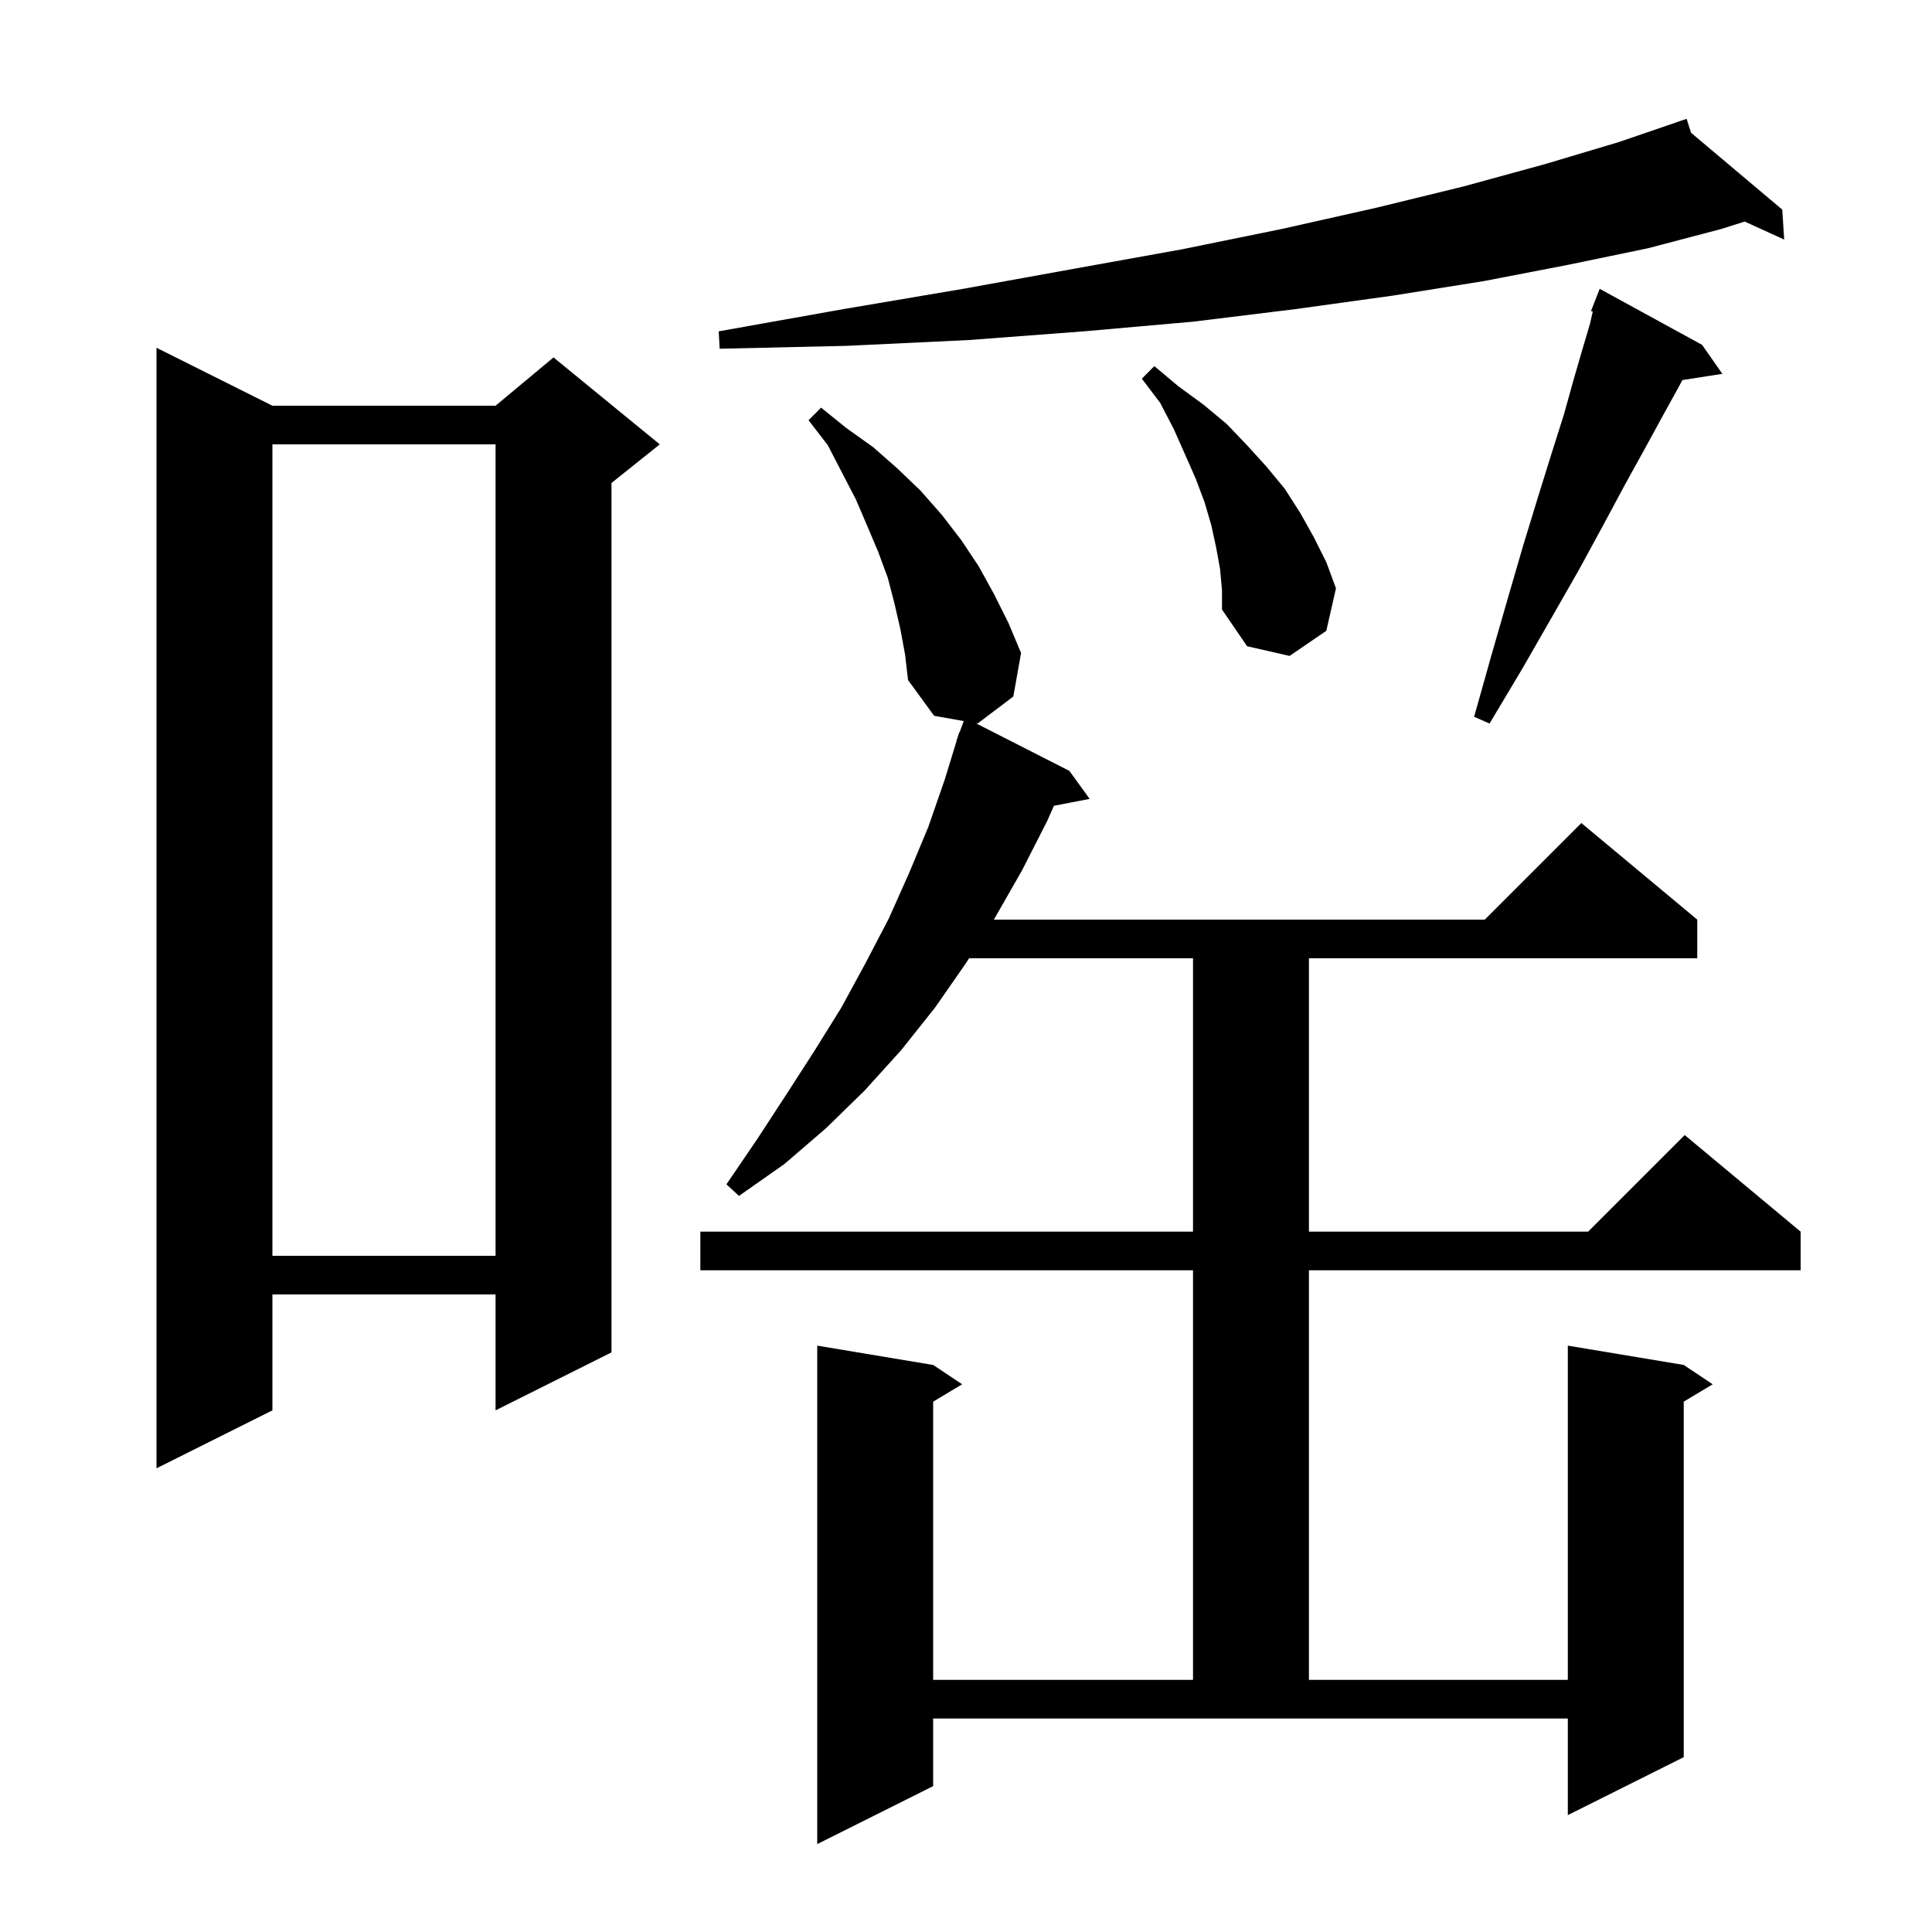
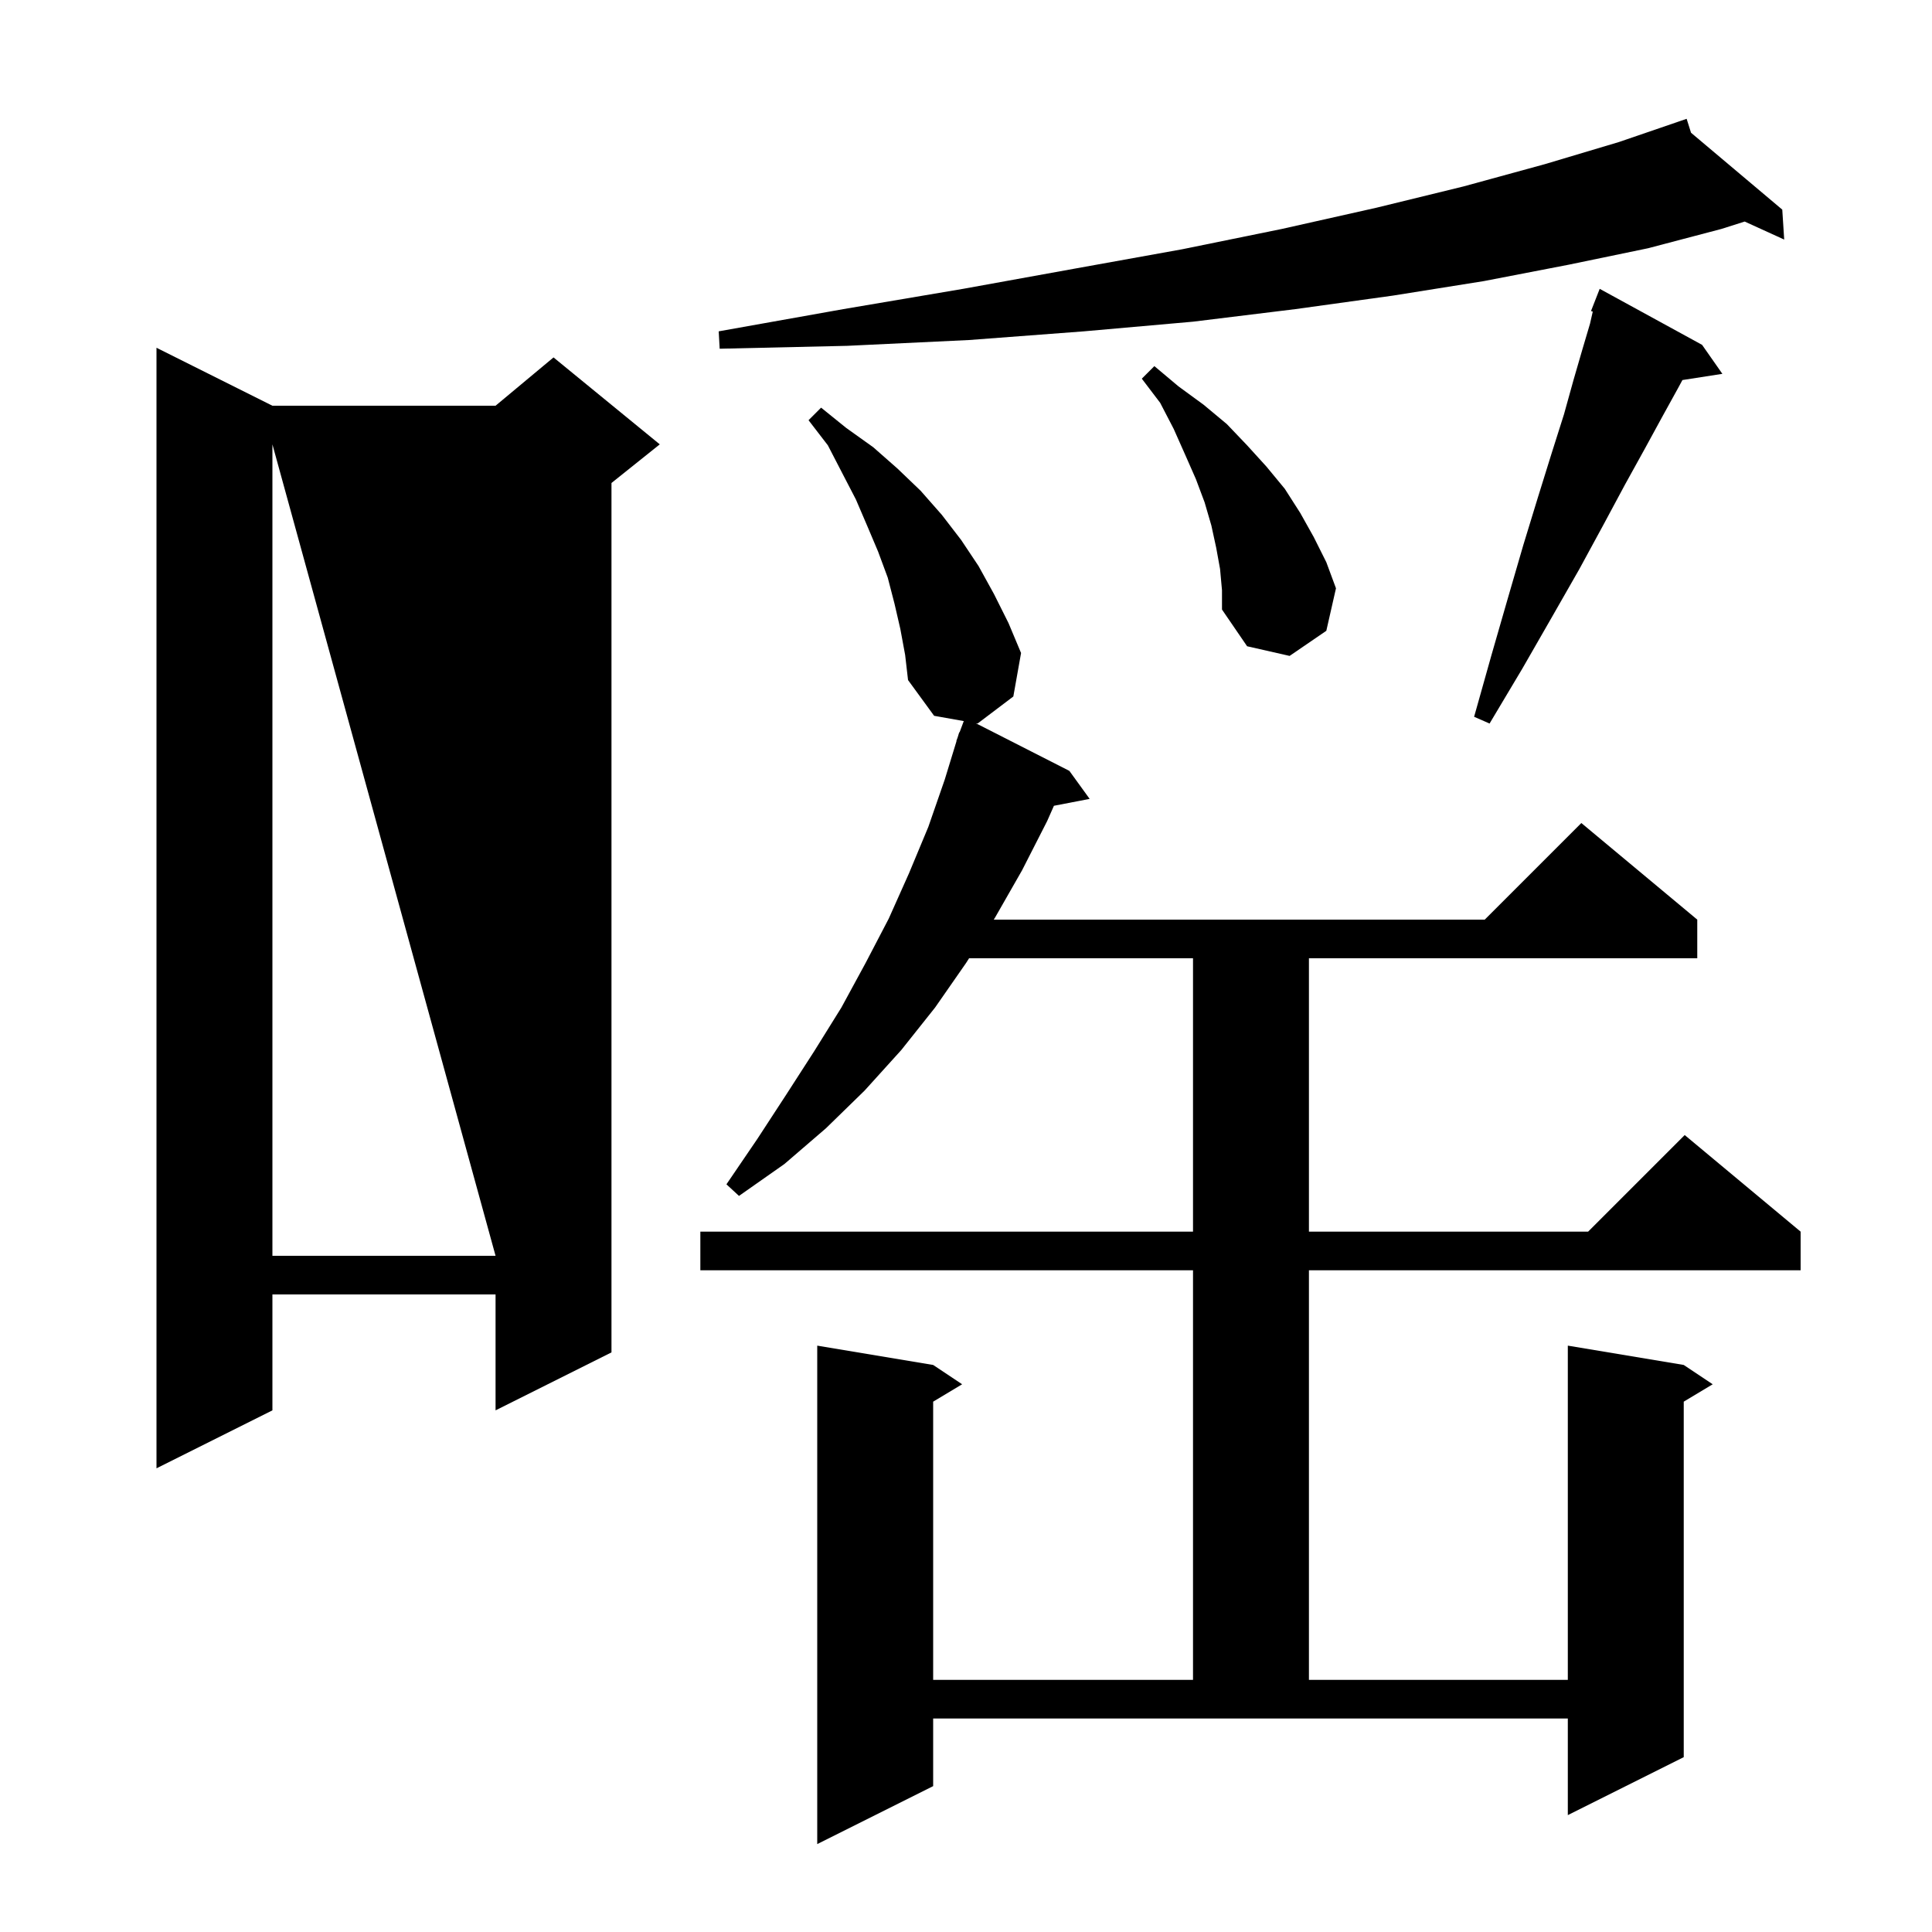
<svg xmlns="http://www.w3.org/2000/svg" version="1.1" baseProfile="full" viewBox="0 0 200 200" width="200" height="200">
  <g fill="currentColor">
-     <path d="M 96.6 184.9 L 84.6 190.9 L 84.6 139.3 L 96.6 141.3 L 99.6 143.3 L 96.6 145.1 L 96.6 173.9 L 123.5 173.9 L 123.5 131.5 L 72.5 131.5 L 72.5 127.5 L 123.5 127.5 L 123.5 99.2 L 100.319 99.2 L 100.0 99.7 L 96.8 104.3 L 93.3 108.7 L 89.5 112.9 L 85.5 116.8 L 81.2 120.5 L 76.5 123.8 L 75.2 122.6 L 78.4 117.9 L 81.4 113.3 L 84.3 108.8 L 87.1 104.3 L 89.6 99.7 L 92.0 95.1 L 94.1 90.4 L 96.1 85.6 L 97.8 80.7 L 99.023 76.706 L 99.0 76.7 L 99.133 76.344 L 99.3 75.8 L 99.333 75.812 L 99.77 74.646 L 96.7 74.1 L 94.0 70.4 L 93.7 67.8 L 93.2 65.1 L 92.6 62.5 L 91.9 59.8 L 90.9 57.1 L 89.8 54.5 L 88.6 51.7 L 87.2 49.0 L 85.7 46.1 L 83.7 43.5 L 85.0 42.2 L 87.6 44.3 L 90.4 46.3 L 92.9 48.5 L 95.3 50.8 L 97.5 53.3 L 99.5 55.9 L 101.3 58.6 L 102.9 61.5 L 104.4 64.5 L 105.7 67.6 L 104.9 72.1 L 101.2 74.9 L 101.013 74.867 L 110.7 79.8 L 112.8 82.7 L 109.102 83.414 L 108.4 85.0 L 105.8 90.1 L 103.0 95.0 L 102.872 95.2 L 153.7 95.2 L 163.7 85.2 L 175.7 95.2 L 175.7 99.2 L 135.5 99.2 L 135.5 127.5 L 164.4 127.5 L 174.4 117.5 L 186.4 127.5 L 186.4 131.5 L 135.5 131.5 L 135.5 173.9 L 162.3 173.9 L 162.3 139.3 L 174.3 141.3 L 177.3 143.3 L 174.3 145.1 L 174.3 181.9 L 162.3 187.9 L 162.3 177.9 L 96.6 177.9 Z M 28.2 42.0 L 51.3 42.0 L 57.3 37.0 L 68.3 46.0 L 63.3 50.0 L 63.3 140.0 L 51.3 146.0 L 51.3 134.0 L 28.2 134.0 L 28.2 146.0 L 16.2 152.0 L 16.2 36.0 Z M 28.2 46.0 L 28.2 130.0 L 51.3 130.0 L 51.3 46.0 Z M 176.2 35.7 L 178.3 38.7 L 174.165 39.342 L 173.7 40.2 L 172.1 43.1 L 170.3 46.4 L 168.2 50.2 L 166.0 54.3 L 163.5 58.9 L 160.7 63.8 L 157.6 69.2 L 154.2 74.9 L 152.6 74.2 L 154.4 67.8 L 156.1 61.9 L 157.7 56.4 L 159.2 51.5 L 160.6 47.0 L 161.9 42.9 L 162.9 39.3 L 163.8 36.2 L 164.6 33.5 L 164.883 32.256 L 164.7 32.2 L 165.6 29.9 Z M 126.3 58.9 L 125.9 56.7 L 125.4 54.4 L 124.7 52.0 L 123.8 49.6 L 122.7 47.1 L 121.5 44.4 L 120.1 41.7 L 118.2 39.2 L 119.5 37.9 L 122.0 40.0 L 124.6 41.9 L 127.0 43.9 L 129.1 46.1 L 131.1 48.3 L 133.0 50.6 L 134.6 53.1 L 136.0 55.6 L 137.3 58.2 L 138.3 60.9 L 137.3 65.3 L 133.5 67.9 L 129.1 66.9 L 126.5 63.1 L 126.5 61.1 Z M 175.055 13.742 L 184.5 21.7 L 184.7 24.8 L 180.609 22.935 L 178.2 23.7 L 170.6 25.7 L 162.4 27.4 L 153.6 29.1 L 144.2 30.6 L 134.1 32.0 L 123.5 33.3 L 112.2 34.3 L 100.3 35.2 L 87.7 35.8 L 74.5 36.1 L 74.4 34.3 L 87.3 32.0 L 99.7 29.9 L 111.3 27.8 L 122.4 25.8 L 132.7 23.7 L 142.5 21.5 L 151.5 19.3 L 159.9 17.0 L 167.6 14.7 L 173.703 12.608 L 173.7 12.6 L 173.707 12.606 L 174.6 12.3 Z " />
+     <path d="M 96.6 184.9 L 84.6 190.9 L 84.6 139.3 L 96.6 141.3 L 99.6 143.3 L 96.6 145.1 L 96.6 173.9 L 123.5 173.9 L 123.5 131.5 L 72.5 131.5 L 72.5 127.5 L 123.5 127.5 L 123.5 99.2 L 100.319 99.2 L 100.0 99.7 L 96.8 104.3 L 93.3 108.7 L 89.5 112.9 L 85.5 116.8 L 81.2 120.5 L 76.5 123.8 L 75.2 122.6 L 78.4 117.9 L 81.4 113.3 L 84.3 108.8 L 87.1 104.3 L 89.6 99.7 L 92.0 95.1 L 94.1 90.4 L 96.1 85.6 L 97.8 80.7 L 99.023 76.706 L 99.0 76.7 L 99.133 76.344 L 99.3 75.8 L 99.333 75.812 L 99.77 74.646 L 96.7 74.1 L 94.0 70.4 L 93.7 67.8 L 93.2 65.1 L 92.6 62.5 L 91.9 59.8 L 90.9 57.1 L 89.8 54.5 L 88.6 51.7 L 87.2 49.0 L 85.7 46.1 L 83.7 43.5 L 85.0 42.2 L 87.6 44.3 L 90.4 46.3 L 92.9 48.5 L 95.3 50.8 L 97.5 53.3 L 99.5 55.9 L 101.3 58.6 L 102.9 61.5 L 104.4 64.5 L 105.7 67.6 L 104.9 72.1 L 101.2 74.9 L 101.013 74.867 L 110.7 79.8 L 112.8 82.7 L 109.102 83.414 L 108.4 85.0 L 105.8 90.1 L 103.0 95.0 L 102.872 95.2 L 153.7 95.2 L 163.7 85.2 L 175.7 95.2 L 175.7 99.2 L 135.5 99.2 L 135.5 127.5 L 164.4 127.5 L 174.4 117.5 L 186.4 127.5 L 186.4 131.5 L 135.5 131.5 L 135.5 173.9 L 162.3 173.9 L 162.3 139.3 L 174.3 141.3 L 177.3 143.3 L 174.3 145.1 L 174.3 181.9 L 162.3 187.9 L 162.3 177.9 L 96.6 177.9 Z M 28.2 42.0 L 51.3 42.0 L 57.3 37.0 L 68.3 46.0 L 63.3 50.0 L 63.3 140.0 L 51.3 146.0 L 51.3 134.0 L 28.2 134.0 L 28.2 146.0 L 16.2 152.0 L 16.2 36.0 Z M 28.2 46.0 L 28.2 130.0 L 51.3 130.0 Z M 176.2 35.7 L 178.3 38.7 L 174.165 39.342 L 173.7 40.2 L 172.1 43.1 L 170.3 46.4 L 168.2 50.2 L 166.0 54.3 L 163.5 58.9 L 160.7 63.8 L 157.6 69.2 L 154.2 74.9 L 152.6 74.2 L 154.4 67.8 L 156.1 61.9 L 157.7 56.4 L 159.2 51.5 L 160.6 47.0 L 161.9 42.9 L 162.9 39.3 L 163.8 36.2 L 164.6 33.5 L 164.883 32.256 L 164.7 32.2 L 165.6 29.9 Z M 126.3 58.9 L 125.9 56.7 L 125.4 54.4 L 124.7 52.0 L 123.8 49.6 L 122.7 47.1 L 121.5 44.4 L 120.1 41.7 L 118.2 39.2 L 119.5 37.9 L 122.0 40.0 L 124.6 41.9 L 127.0 43.9 L 129.1 46.1 L 131.1 48.3 L 133.0 50.6 L 134.6 53.1 L 136.0 55.6 L 137.3 58.2 L 138.3 60.9 L 137.3 65.3 L 133.5 67.9 L 129.1 66.9 L 126.5 63.1 L 126.5 61.1 Z M 175.055 13.742 L 184.5 21.7 L 184.7 24.8 L 180.609 22.935 L 178.2 23.7 L 170.6 25.7 L 162.4 27.4 L 153.6 29.1 L 144.2 30.6 L 134.1 32.0 L 123.5 33.3 L 112.2 34.3 L 100.3 35.2 L 87.7 35.8 L 74.5 36.1 L 74.4 34.3 L 87.3 32.0 L 99.7 29.9 L 111.3 27.8 L 122.4 25.8 L 132.7 23.7 L 142.5 21.5 L 151.5 19.3 L 159.9 17.0 L 167.6 14.7 L 173.703 12.608 L 173.7 12.6 L 173.707 12.606 L 174.6 12.3 Z " />
  </g>
</svg>